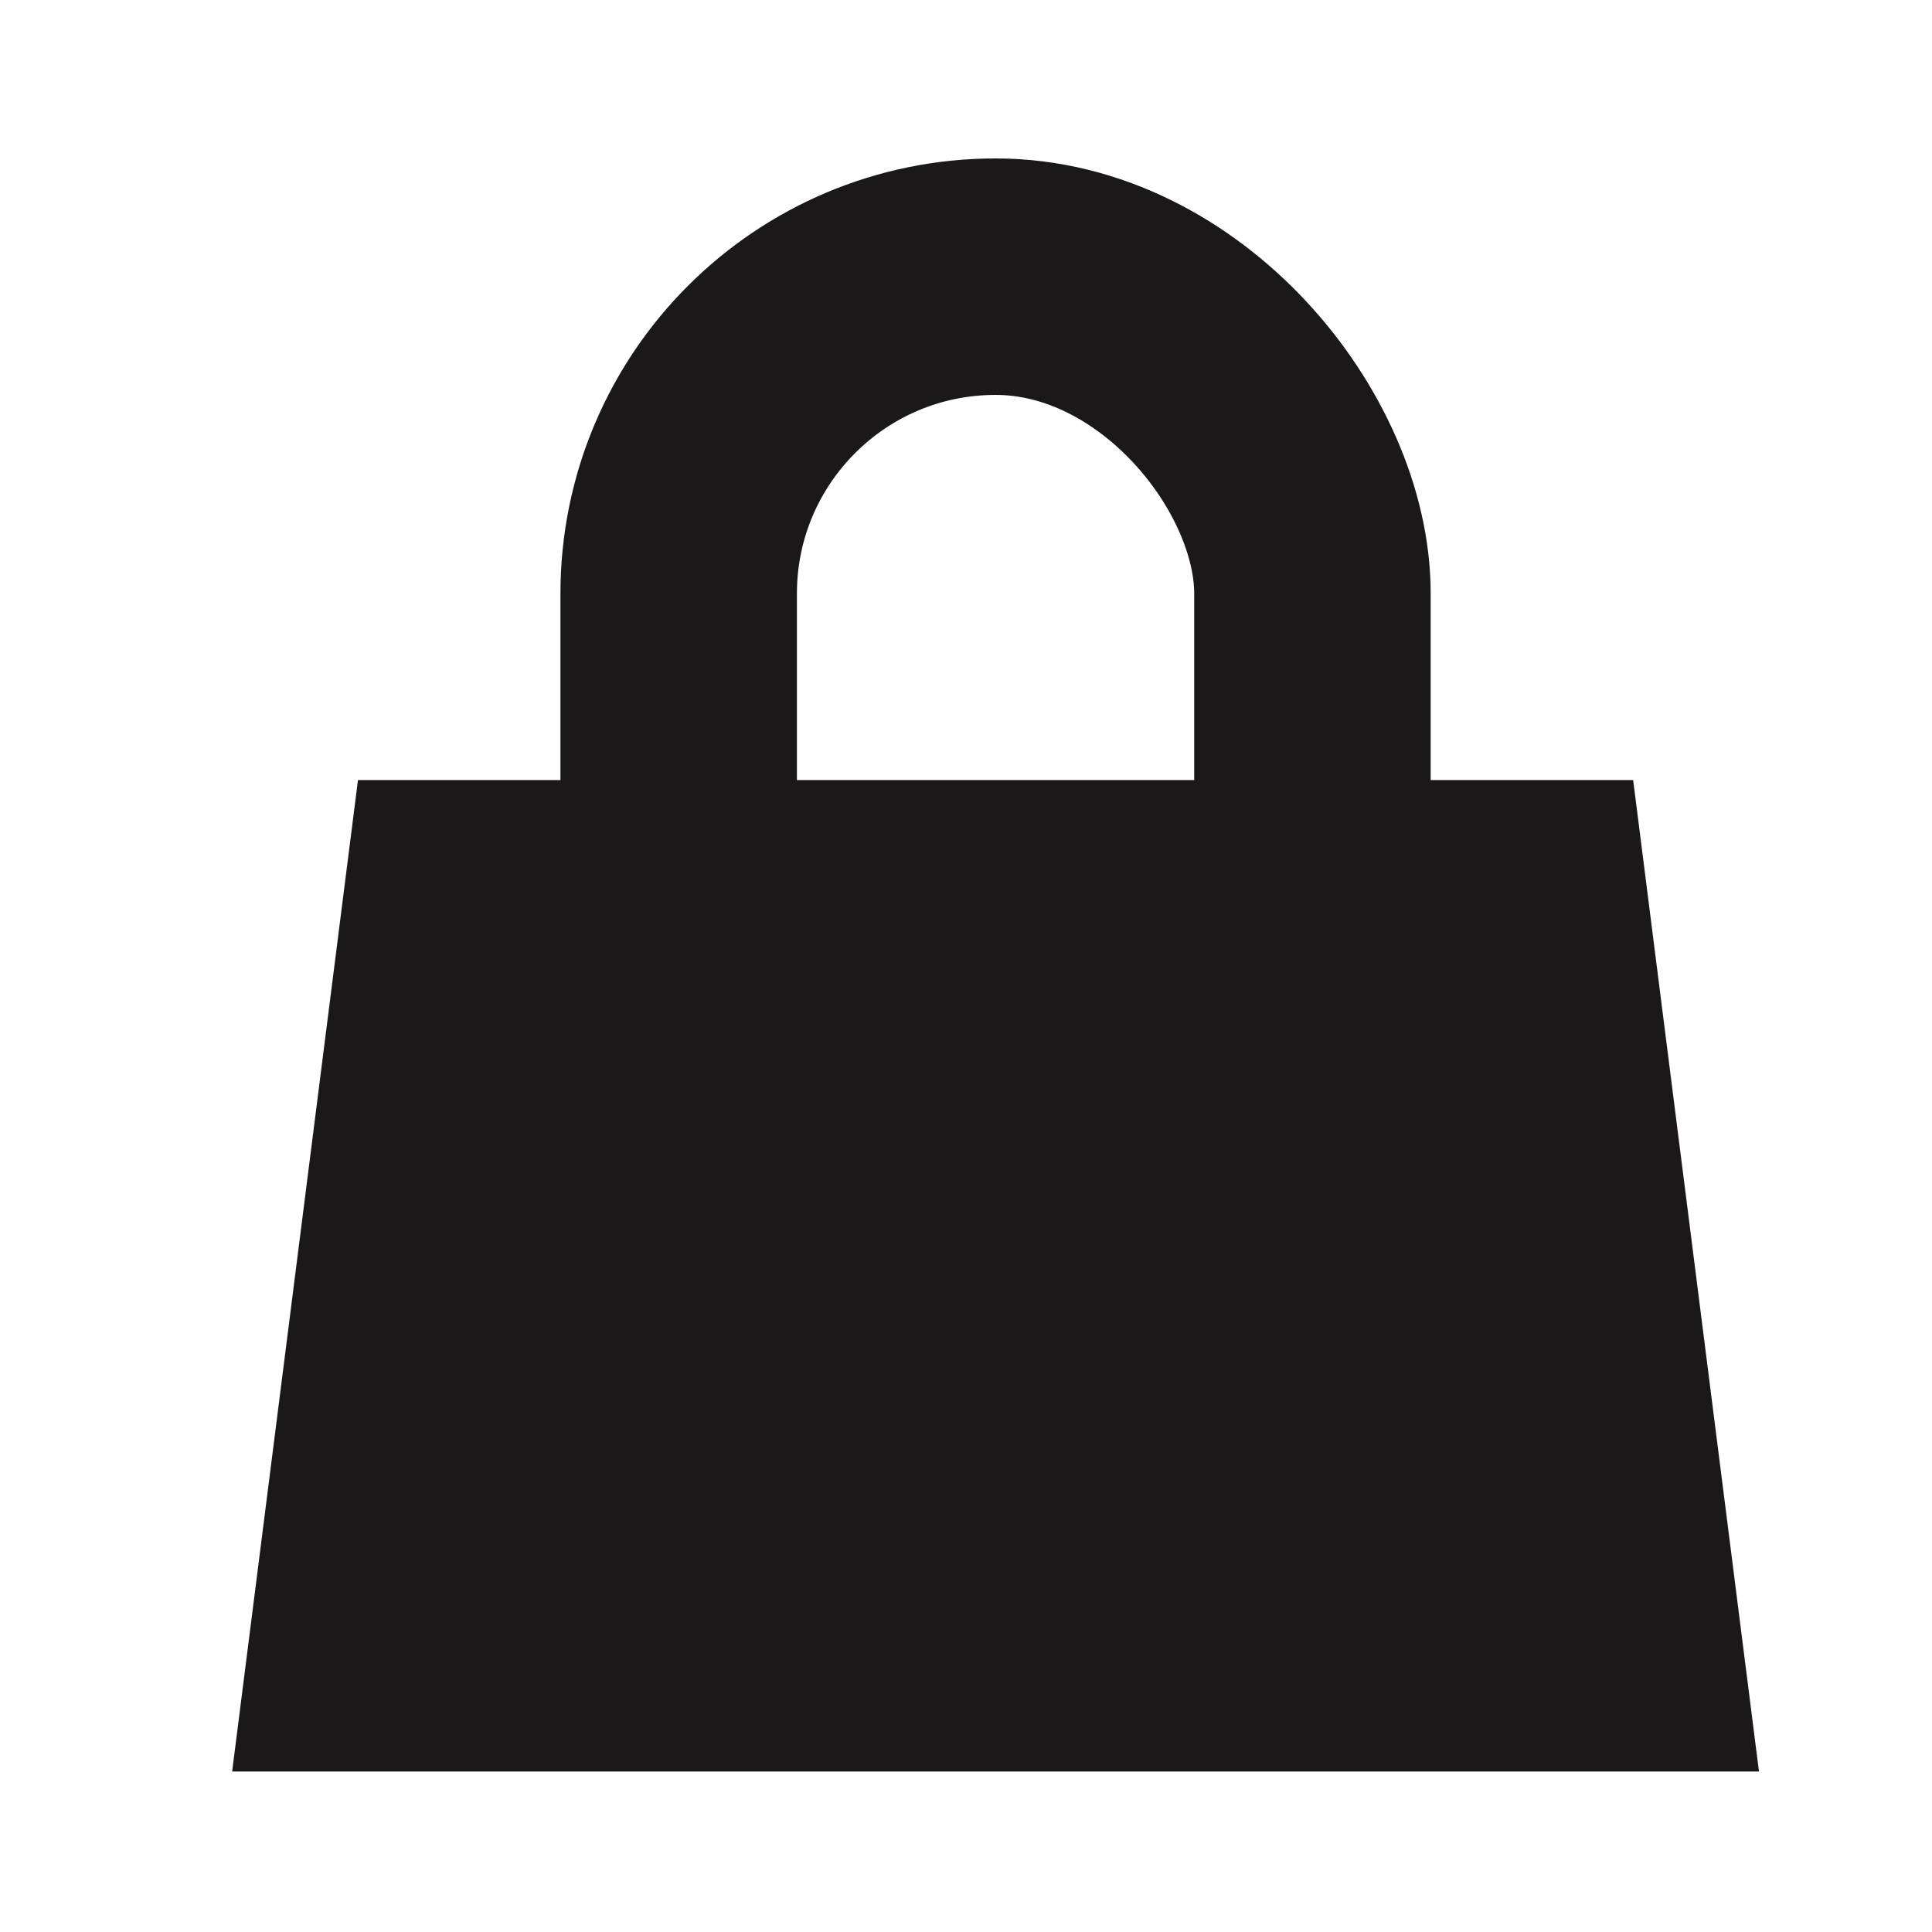
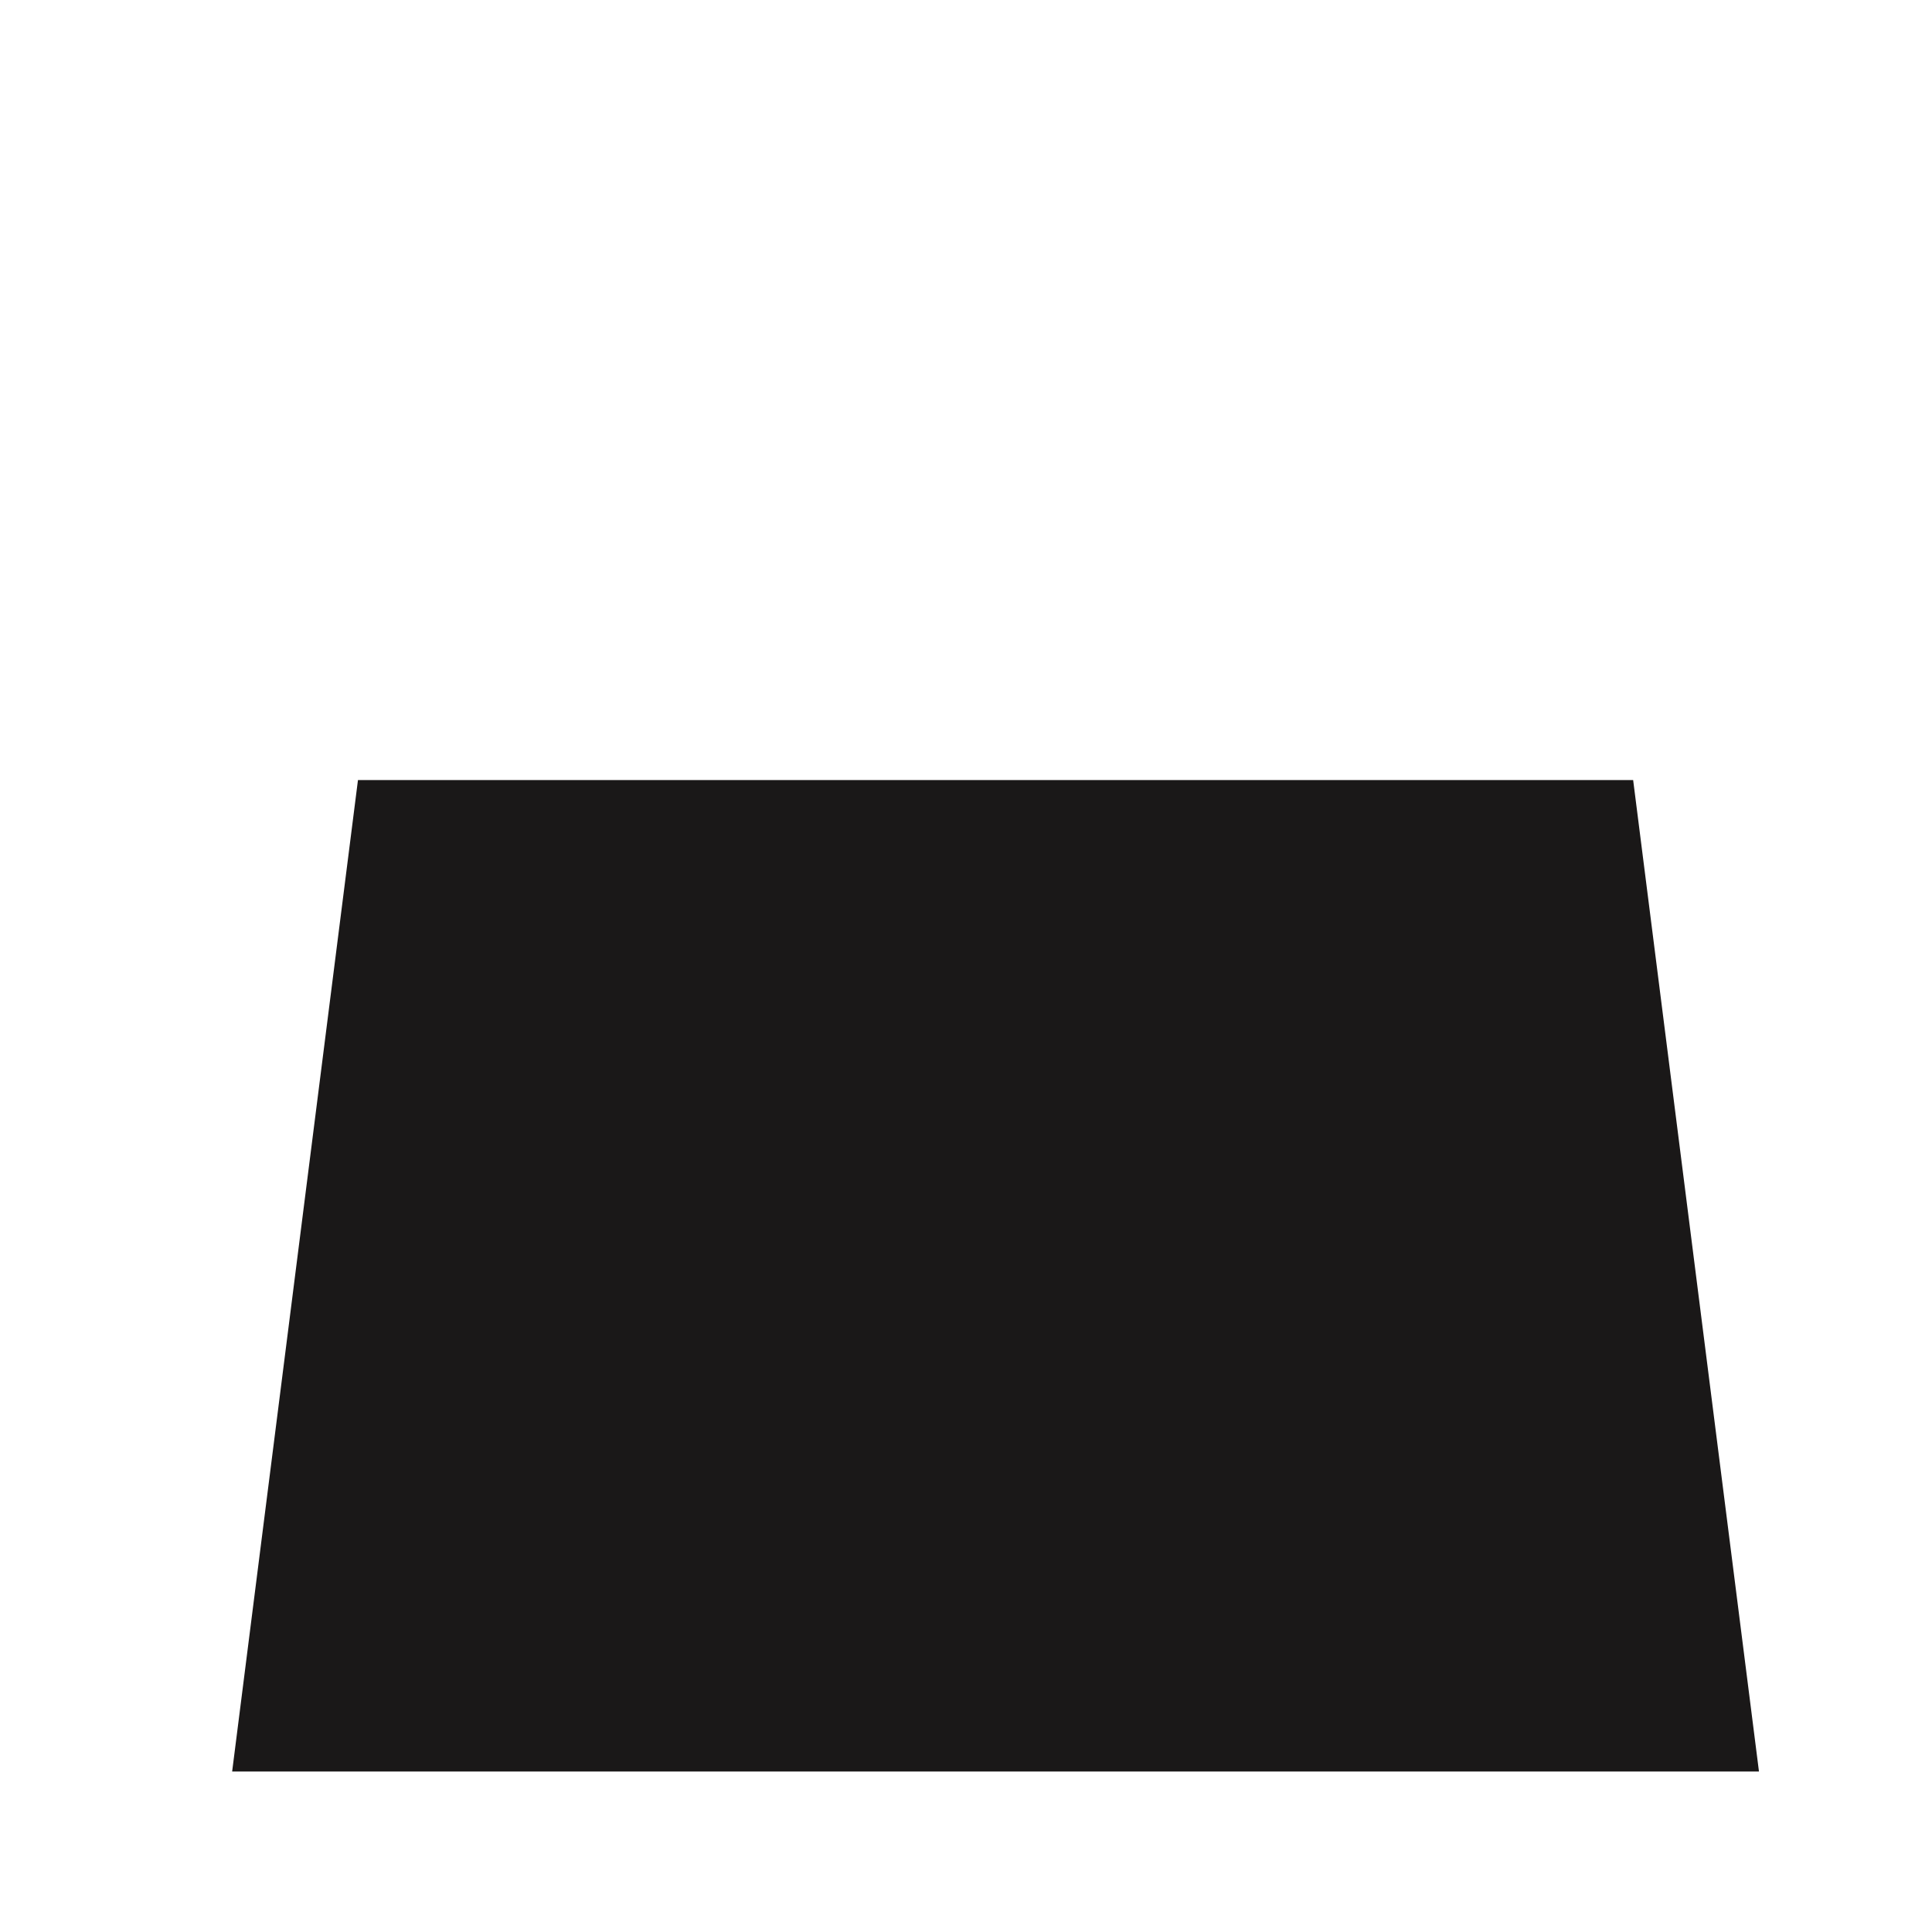
<svg xmlns="http://www.w3.org/2000/svg" id="Layer_1" viewBox="0 0 32.68 32.68">
  <defs>
    <style>
      .cls-1 {
        fill: none;
        stroke-width: 4px;
      }

      .cls-1, .cls-2 {
        stroke: #1a1818;
        stroke-miterlimit: 10;
      }

      .cls-2 {
        fill: #1a1818;
        stroke-width: 1.01px;
      }
    </style>
  </defs>
  <polygon class="cls-2" points="29.18 29.46 4.5 29.46 6.5 13.7 27.18 13.7 29.18 29.46" />
-   <rect class="cls-1" x="11.48" y="4.68" width="10.72" height="20.43" rx="5.36" ry="5.36" />
</svg>